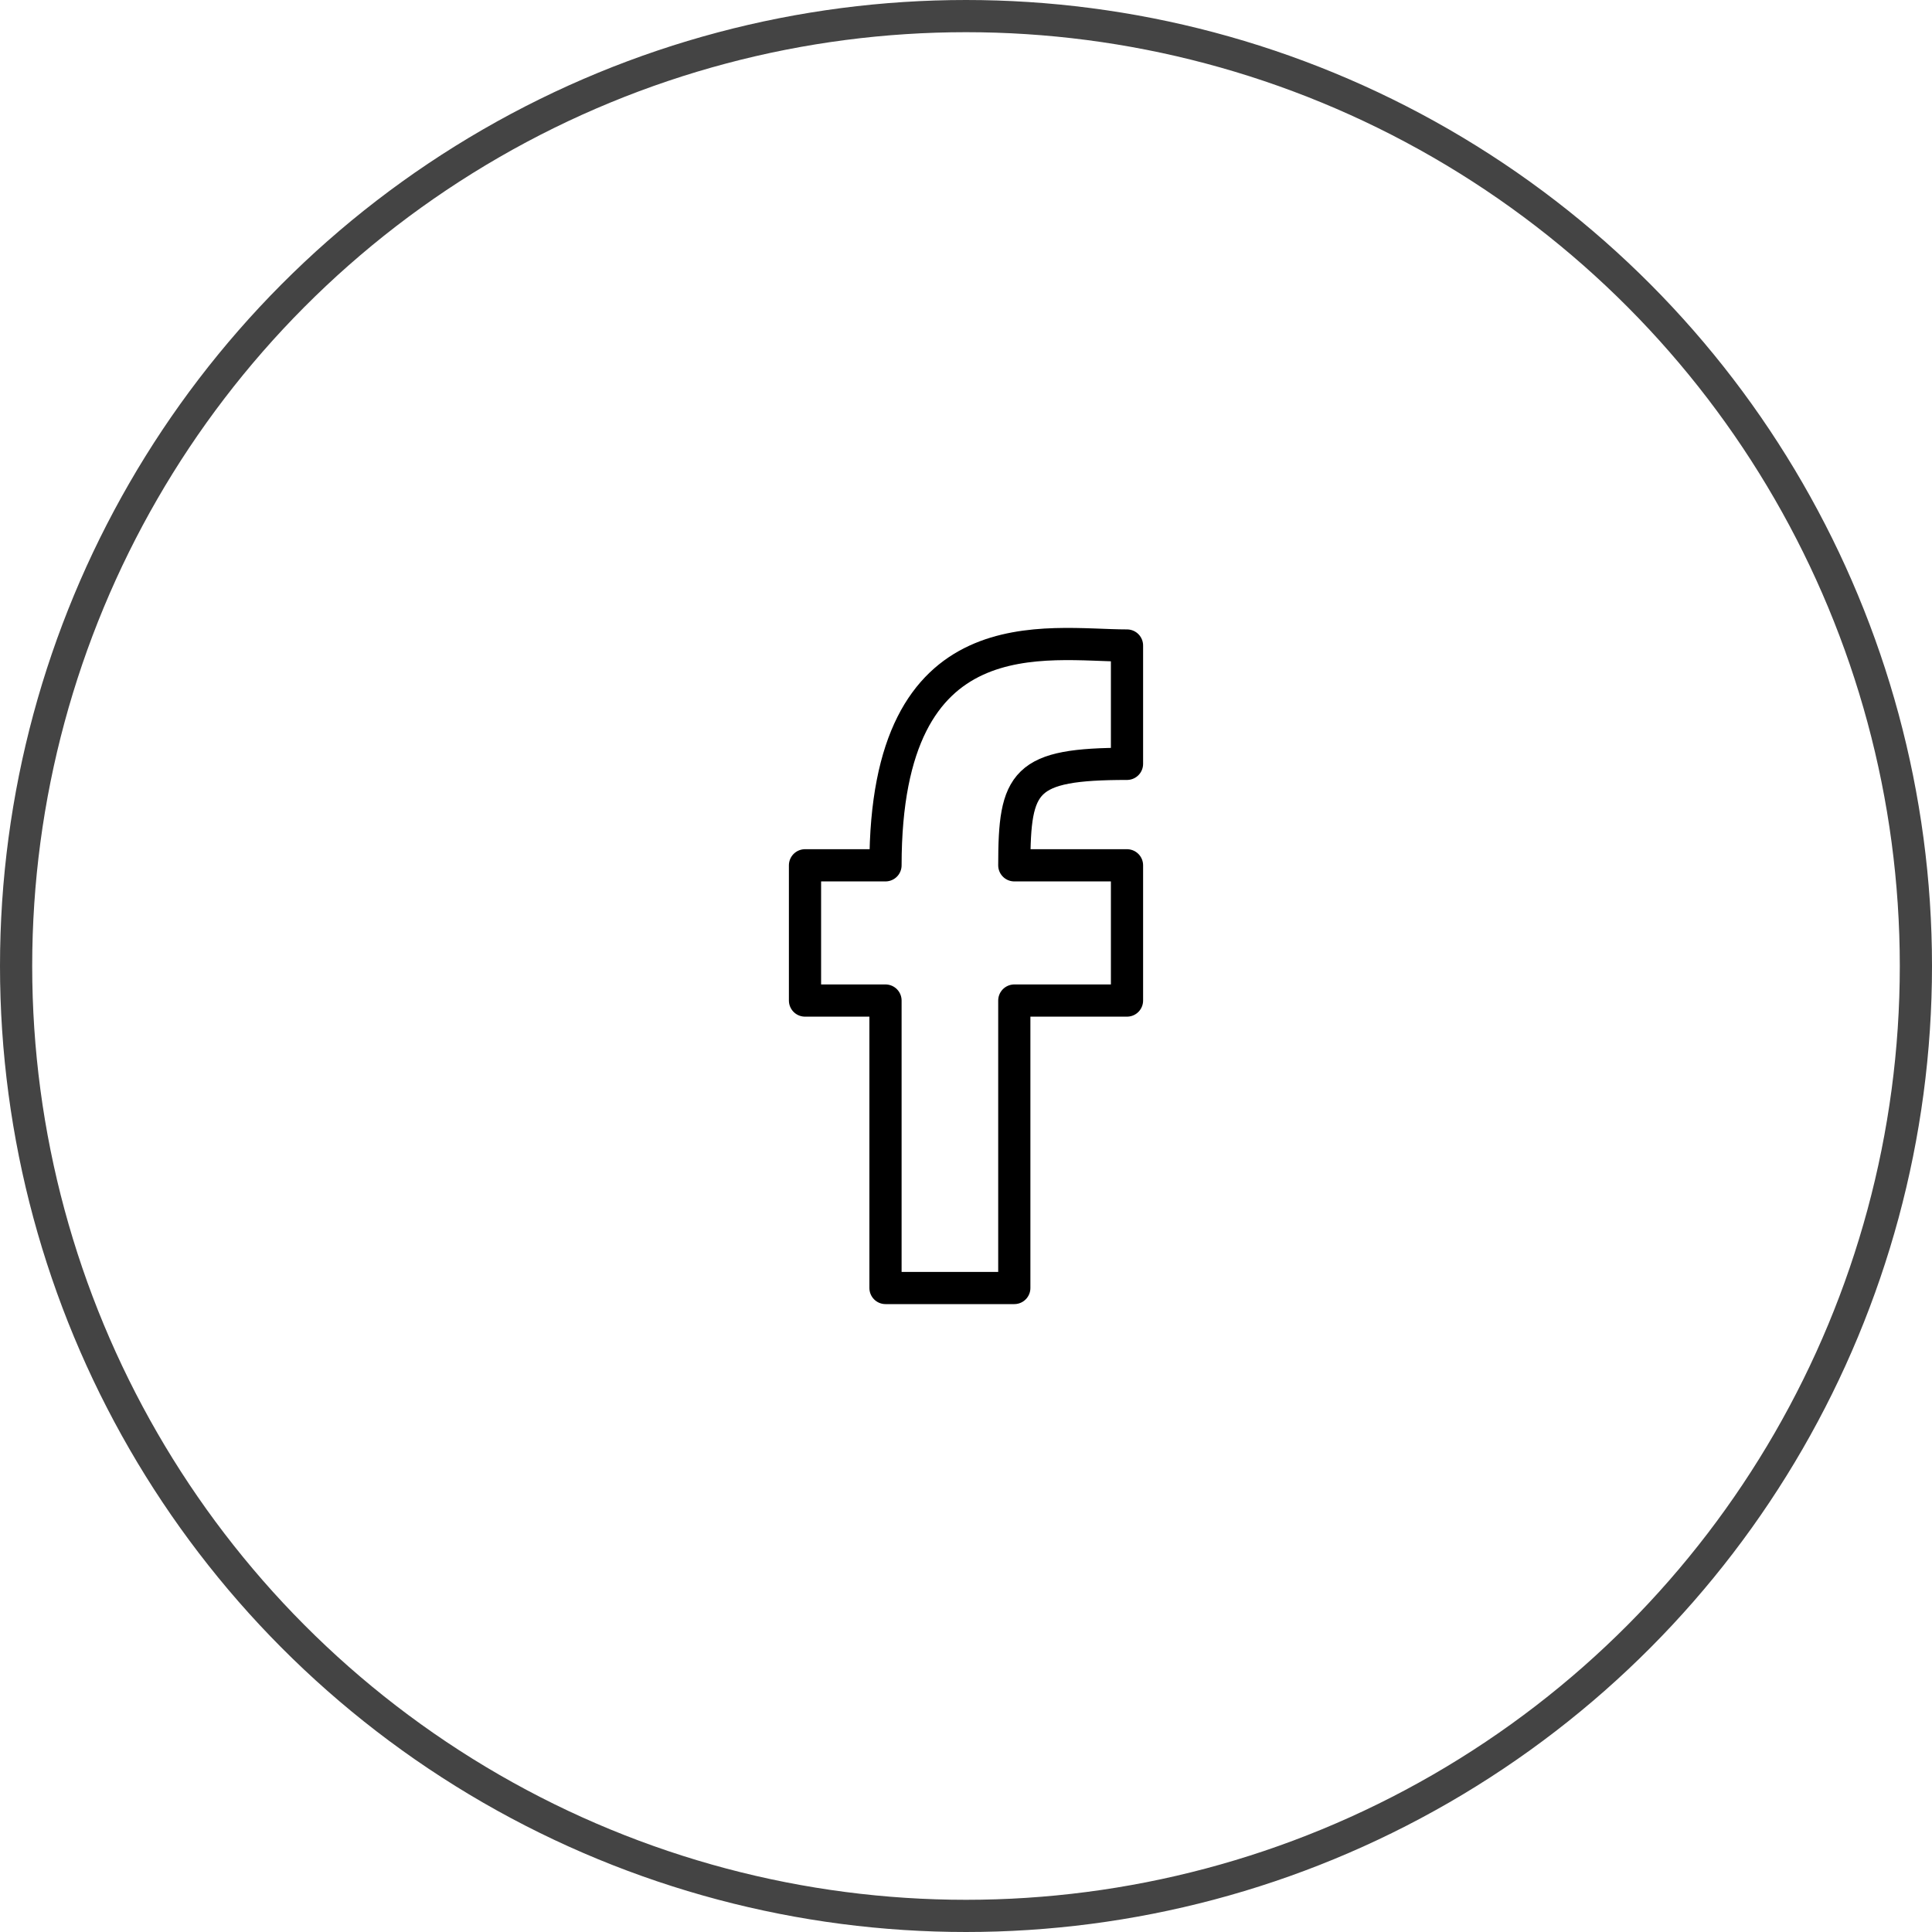
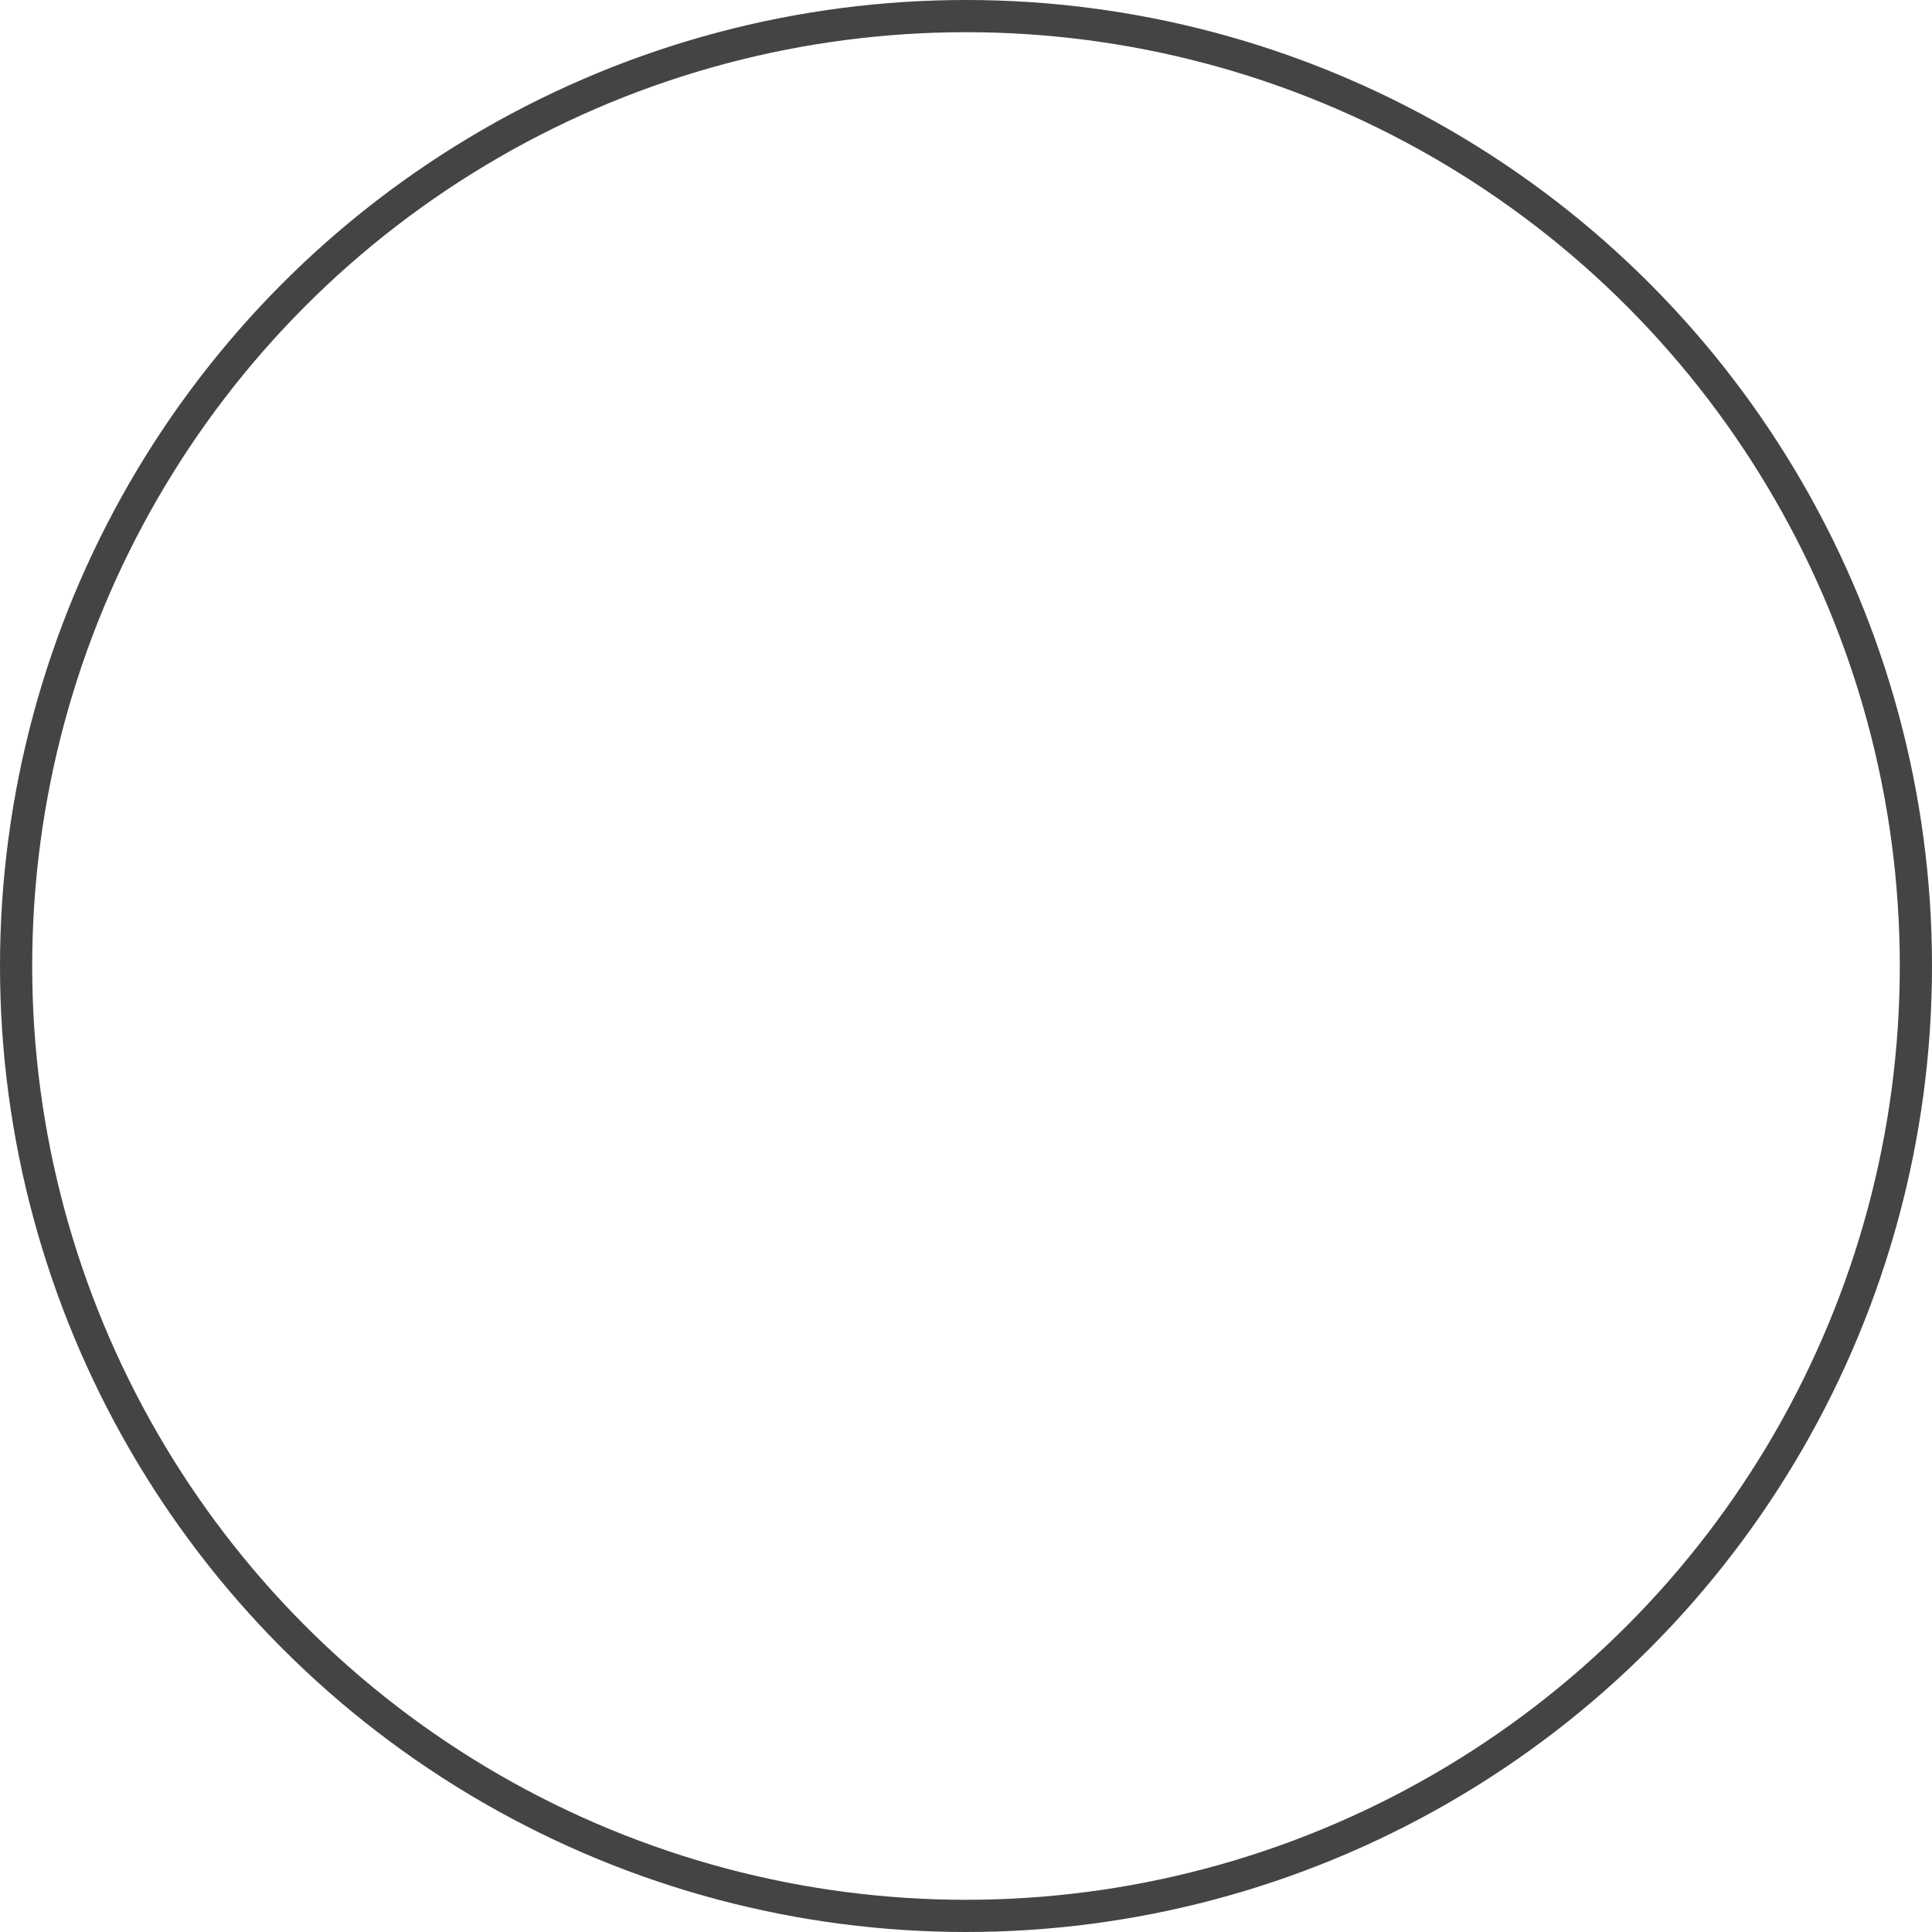
<svg xmlns="http://www.w3.org/2000/svg" width="60" height="60" viewBox="0 0 60 60" fill="none">
-   <path d="M27.5 26.873C27.5 18.996 32.5 20.047 35 20.047V23.722C31.8 23.722 31.5 24.247 31.5 26.873H35V31.073H31.5V40H27.5V31.073H25V26.873L27.5 26.873Z" stroke="black" stroke-linecap="round" stroke-linejoin="round" />
  <circle cx="30" cy="30" r="29.5" stroke="#444444" />
</svg>